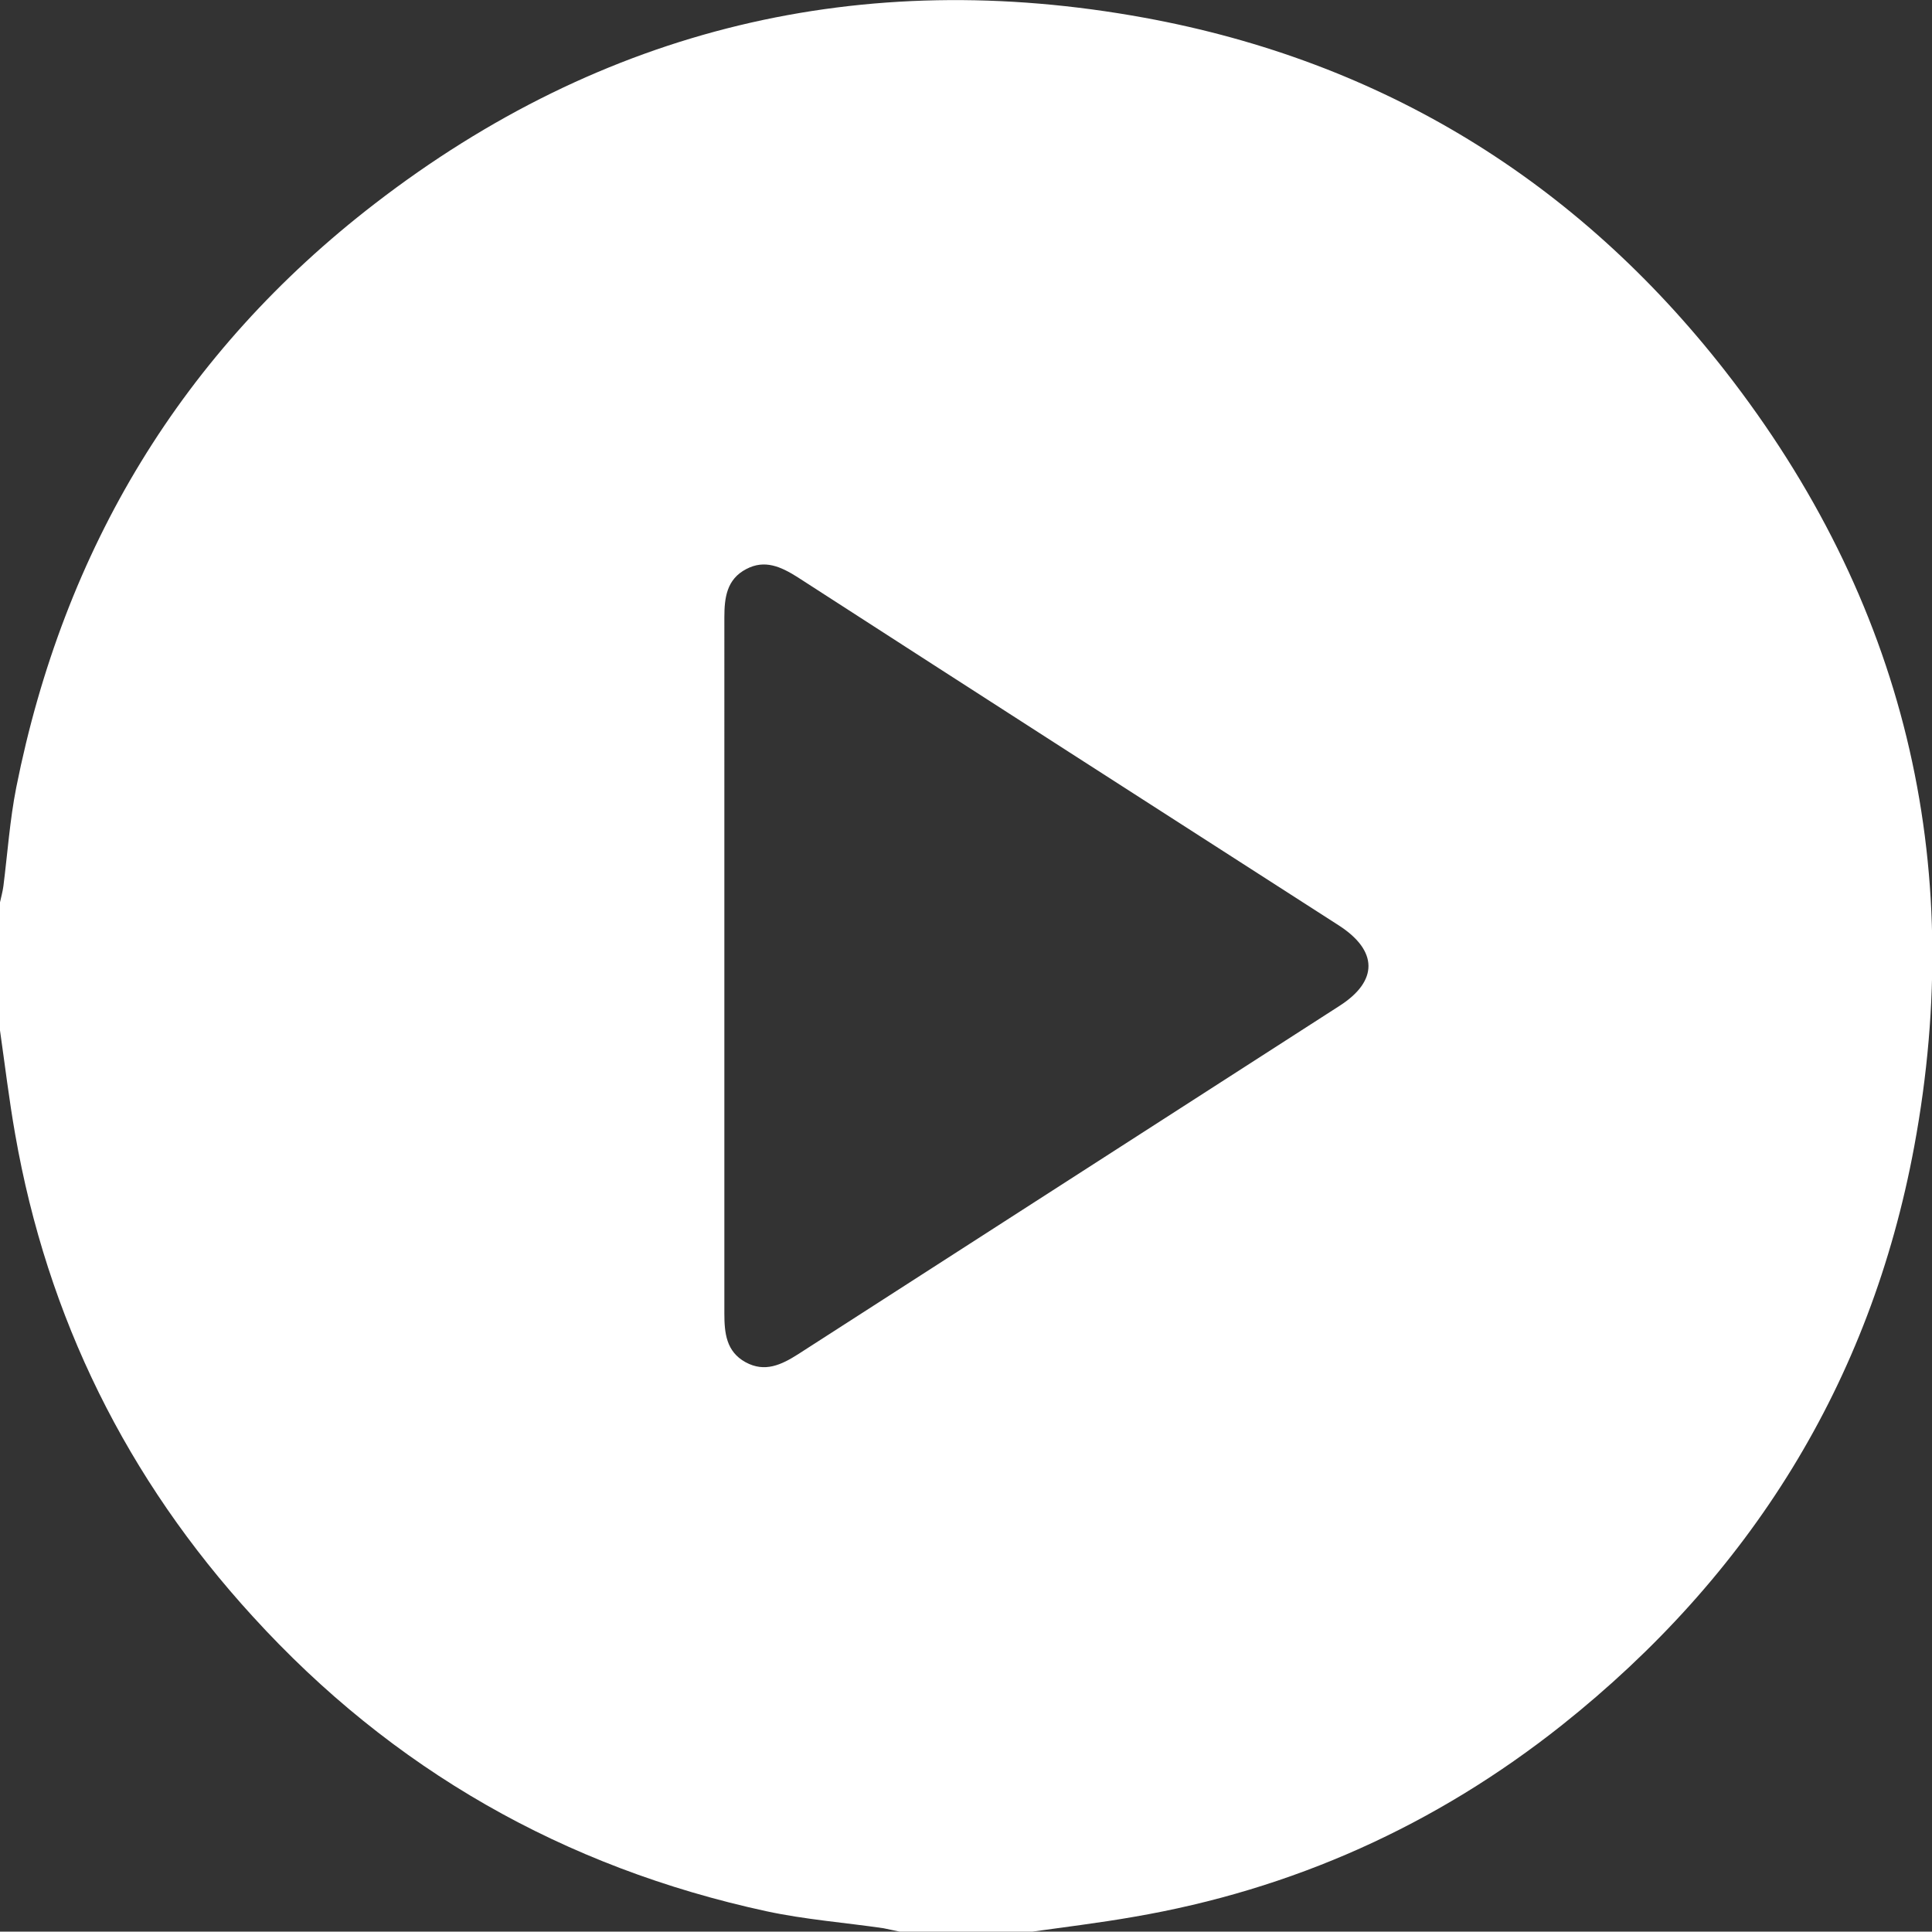
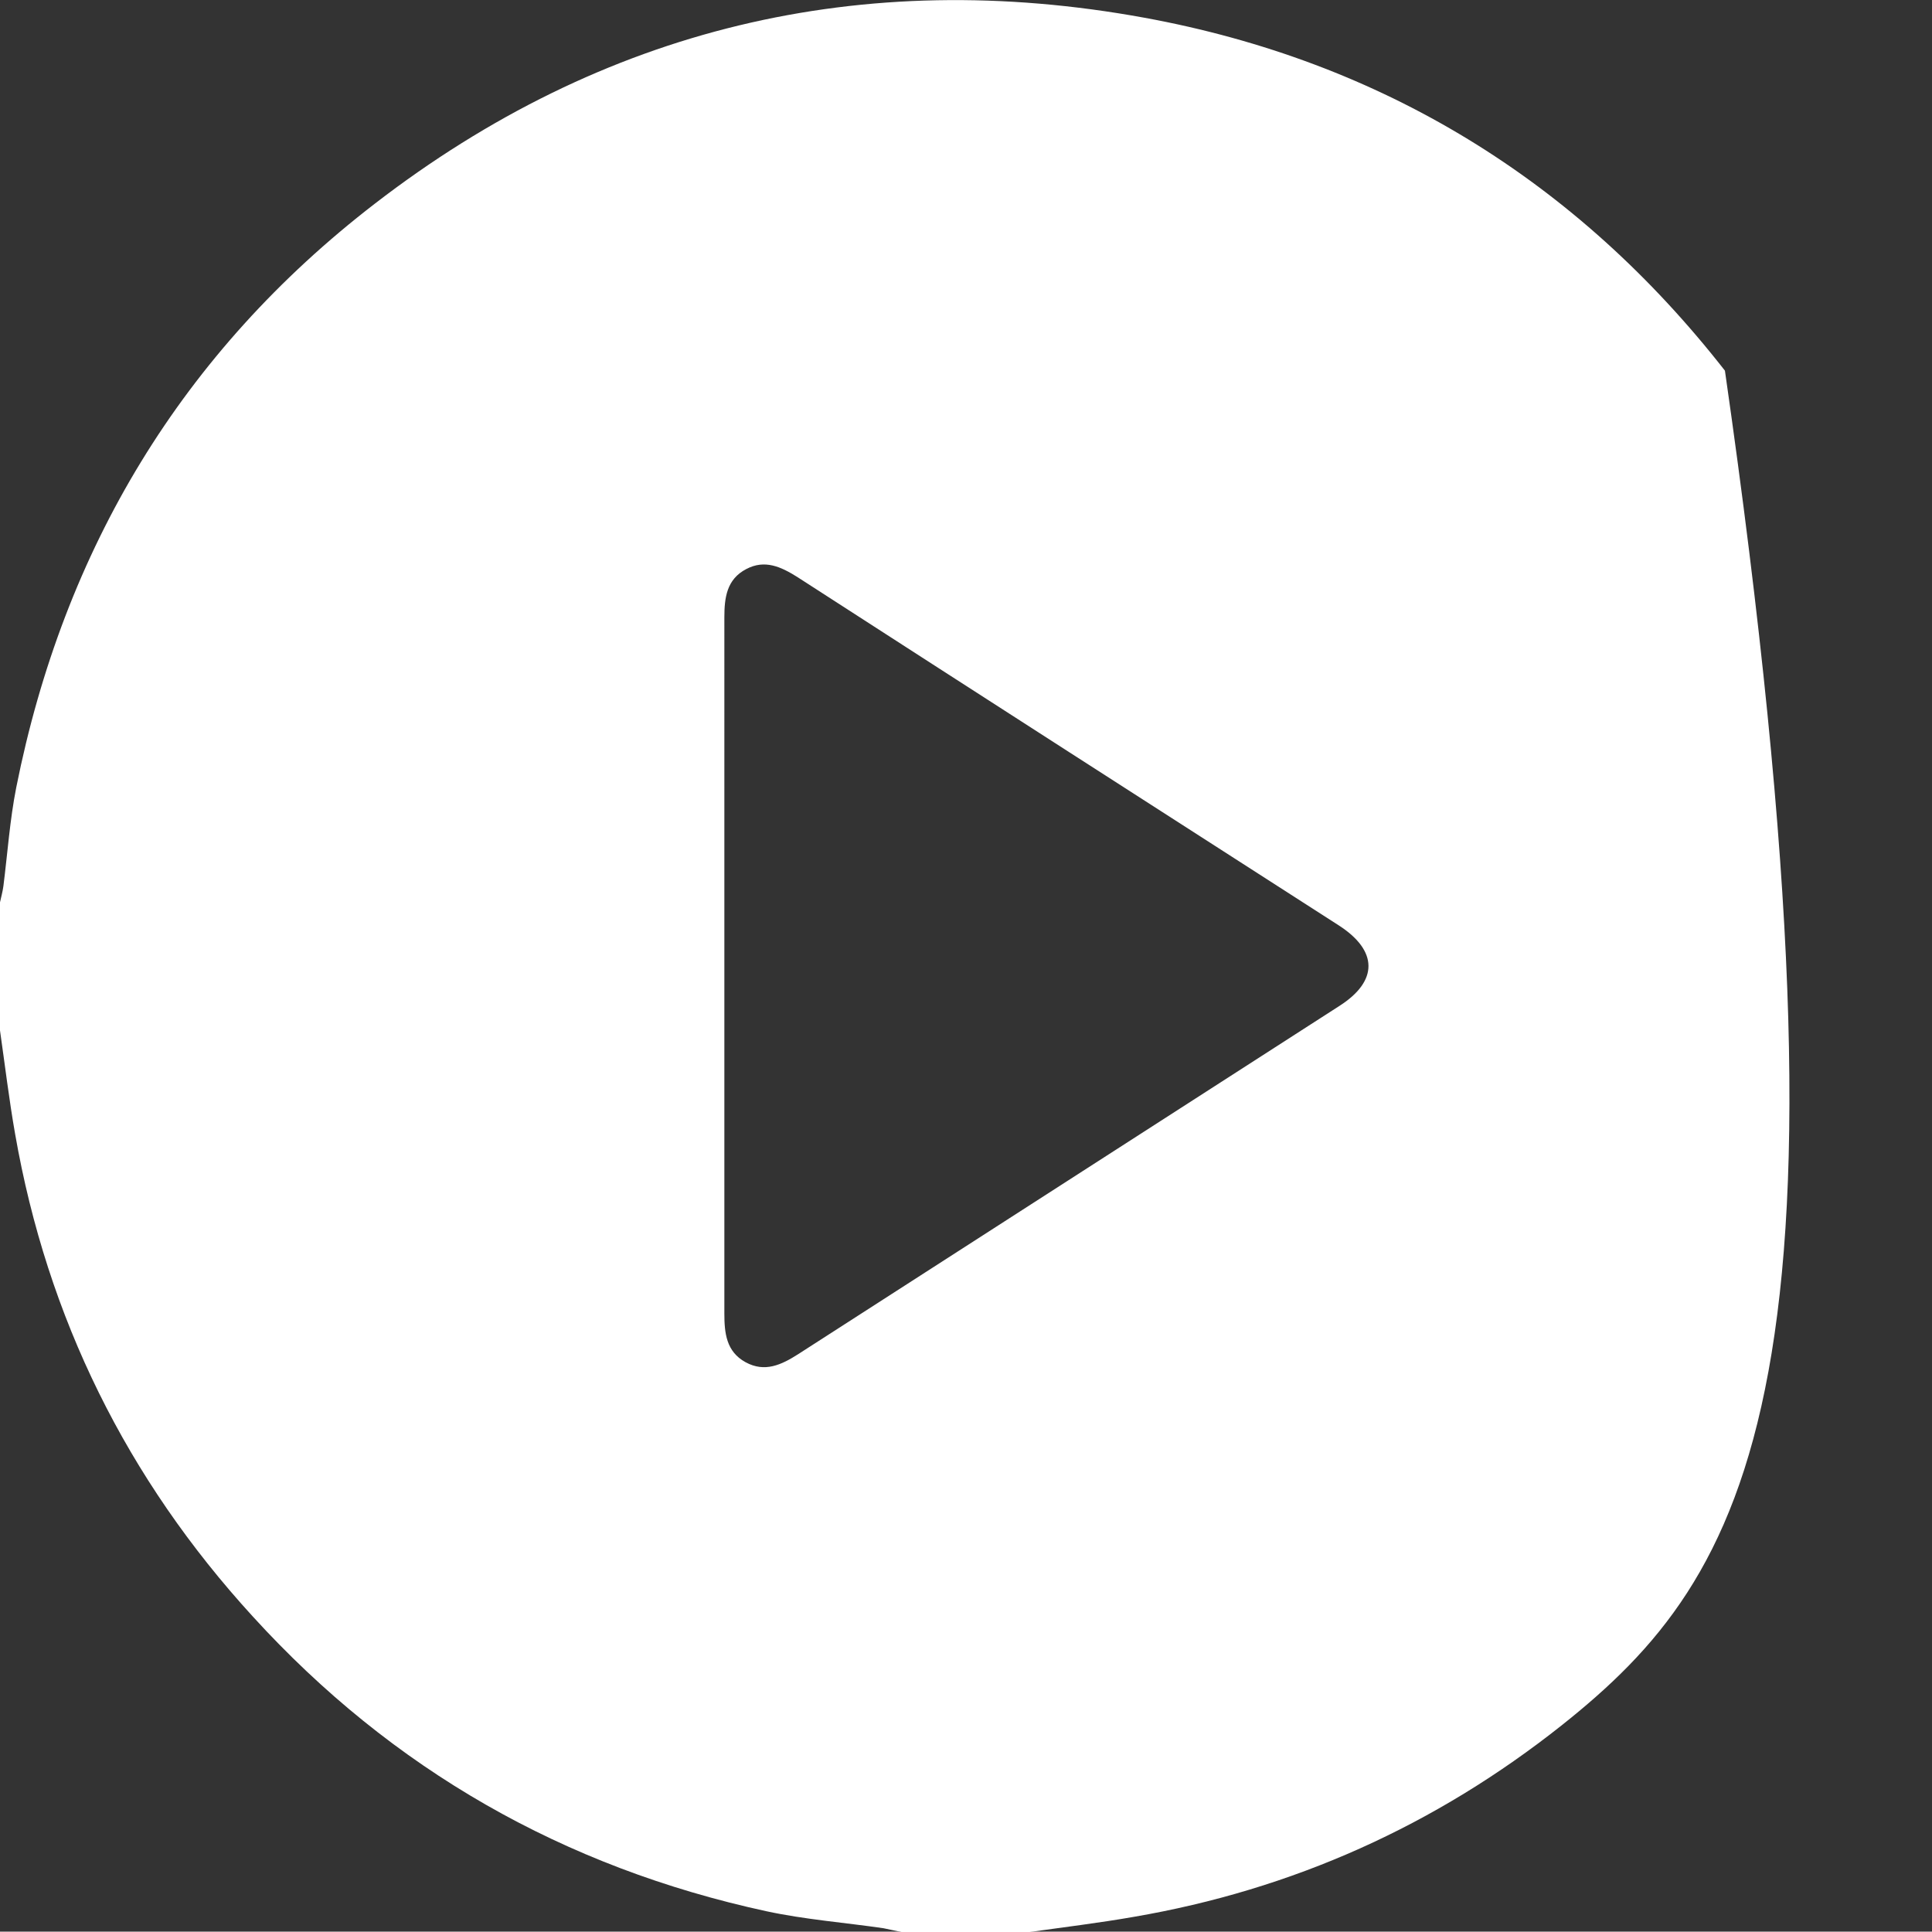
<svg xmlns="http://www.w3.org/2000/svg" version="1.1" id="Calque_1" x="0px" y="0px" viewBox="0 0 511.3 511.2" style="enable-background:new 0 0 511.3 511.2;" xml:space="preserve">
  <rect x="0" y="0" width="511.3" height="511.2" fill="#333333" stroke="none" />
  <style type="text/css">
	.st0{fill:#FFFFFF;}
</style>
  <g id="F34sQS_00000056428140221394791180000008566536807619934089_">
    <g>
-       <path class="st0" d="M0,272.7c0-11.3,0-22.6,0-33.9c0.3-1.4,0.7-2.8,0.9-4.3c1.1-8.7,1.7-17.5,3.4-26.1    C16.9,145.2,48.2,93.2,99.2,53.9C159.5,7.4,228-9,302.9,4.7c62.8,11.5,114.3,43.1,153.6,93.4c47.4,60.7,64.1,129.7,50.1,205.3    C495,366,463.1,417,413.3,456.6c-33.4,26.5-71.2,43.5-113.3,50.7c-9.1,1.6-18.3,2.7-27.5,4c-11.3,0-22.6,0-33.9,0    c-1.6-0.3-3.2-0.7-4.8-1c-10.3-1.5-20.8-2.3-31-4.5c-53.5-11.6-99-37.5-135.9-78c-33.3-36.4-54.4-79-62.9-127.7    C2.4,291,1.3,281.8,0,272.7z M191.7,255.8c0,30.6,0,61.2,0,91.8c0,5.2,0.5,10.1,5.6,12.9c5.1,2.8,9.5,0.7,13.9-2.1    c47.8-30.8,95.5-61.4,143.3-92.2c10.3-6.6,10.2-14.6-0.2-21.3c-47.8-30.7-95.6-61.4-143.3-92.2c-4.3-2.7-8.6-4.7-13.5-2.1    c-5.2,2.7-5.8,7.6-5.8,12.8C191.7,194.3,191.7,225.1,191.7,255.8z" />
+       <path class="st0" d="M0,272.7c0-11.3,0-22.6,0-33.9c0.3-1.4,0.7-2.8,0.9-4.3c1.1-8.7,1.7-17.5,3.4-26.1    C16.9,145.2,48.2,93.2,99.2,53.9C159.5,7.4,228-9,302.9,4.7c62.8,11.5,114.3,43.1,153.6,93.4C495,366,463.1,417,413.3,456.6c-33.4,26.5-71.2,43.5-113.3,50.7c-9.1,1.6-18.3,2.7-27.5,4c-11.3,0-22.6,0-33.9,0    c-1.6-0.3-3.2-0.7-4.8-1c-10.3-1.5-20.8-2.3-31-4.5c-53.5-11.6-99-37.5-135.9-78c-33.3-36.4-54.4-79-62.9-127.7    C2.4,291,1.3,281.8,0,272.7z M191.7,255.8c0,30.6,0,61.2,0,91.8c0,5.2,0.5,10.1,5.6,12.9c5.1,2.8,9.5,0.7,13.9-2.1    c47.8-30.8,95.5-61.4,143.3-92.2c10.3-6.6,10.2-14.6-0.2-21.3c-47.8-30.7-95.6-61.4-143.3-92.2c-4.3-2.7-8.6-4.7-13.5-2.1    c-5.2,2.7-5.8,7.6-5.8,12.8C191.7,194.3,191.7,225.1,191.7,255.8z" />
    </g>
  </g>
</svg>